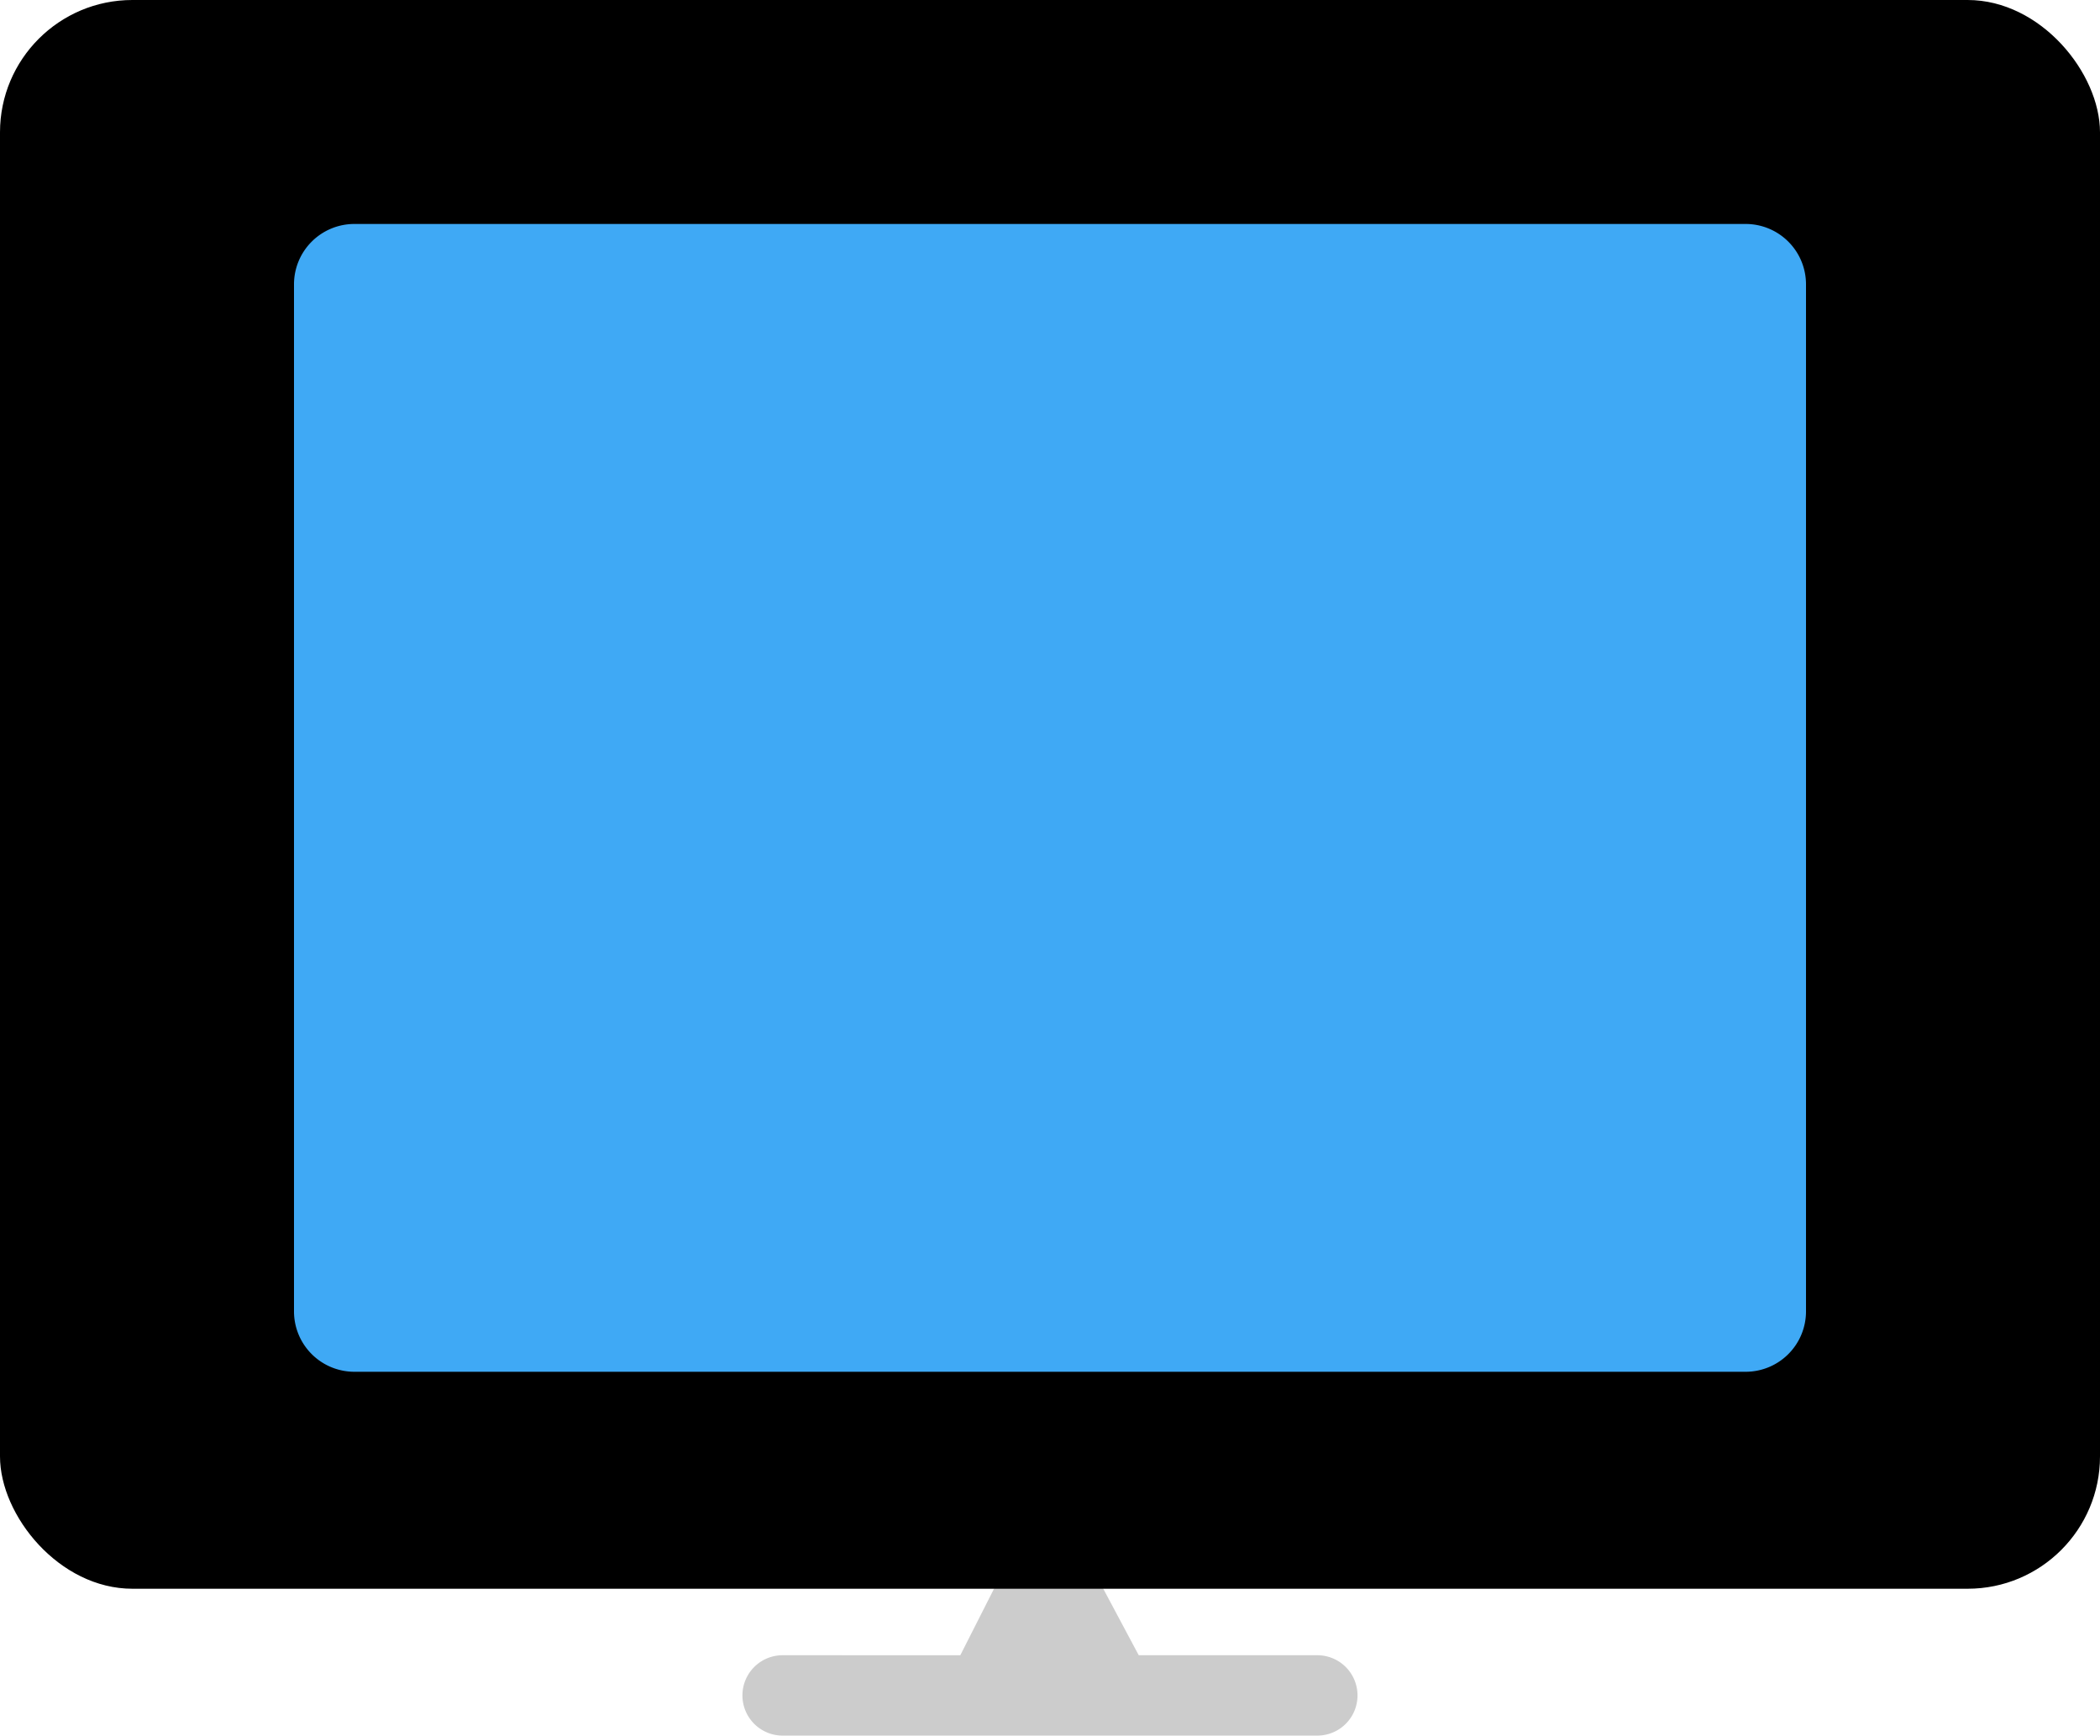
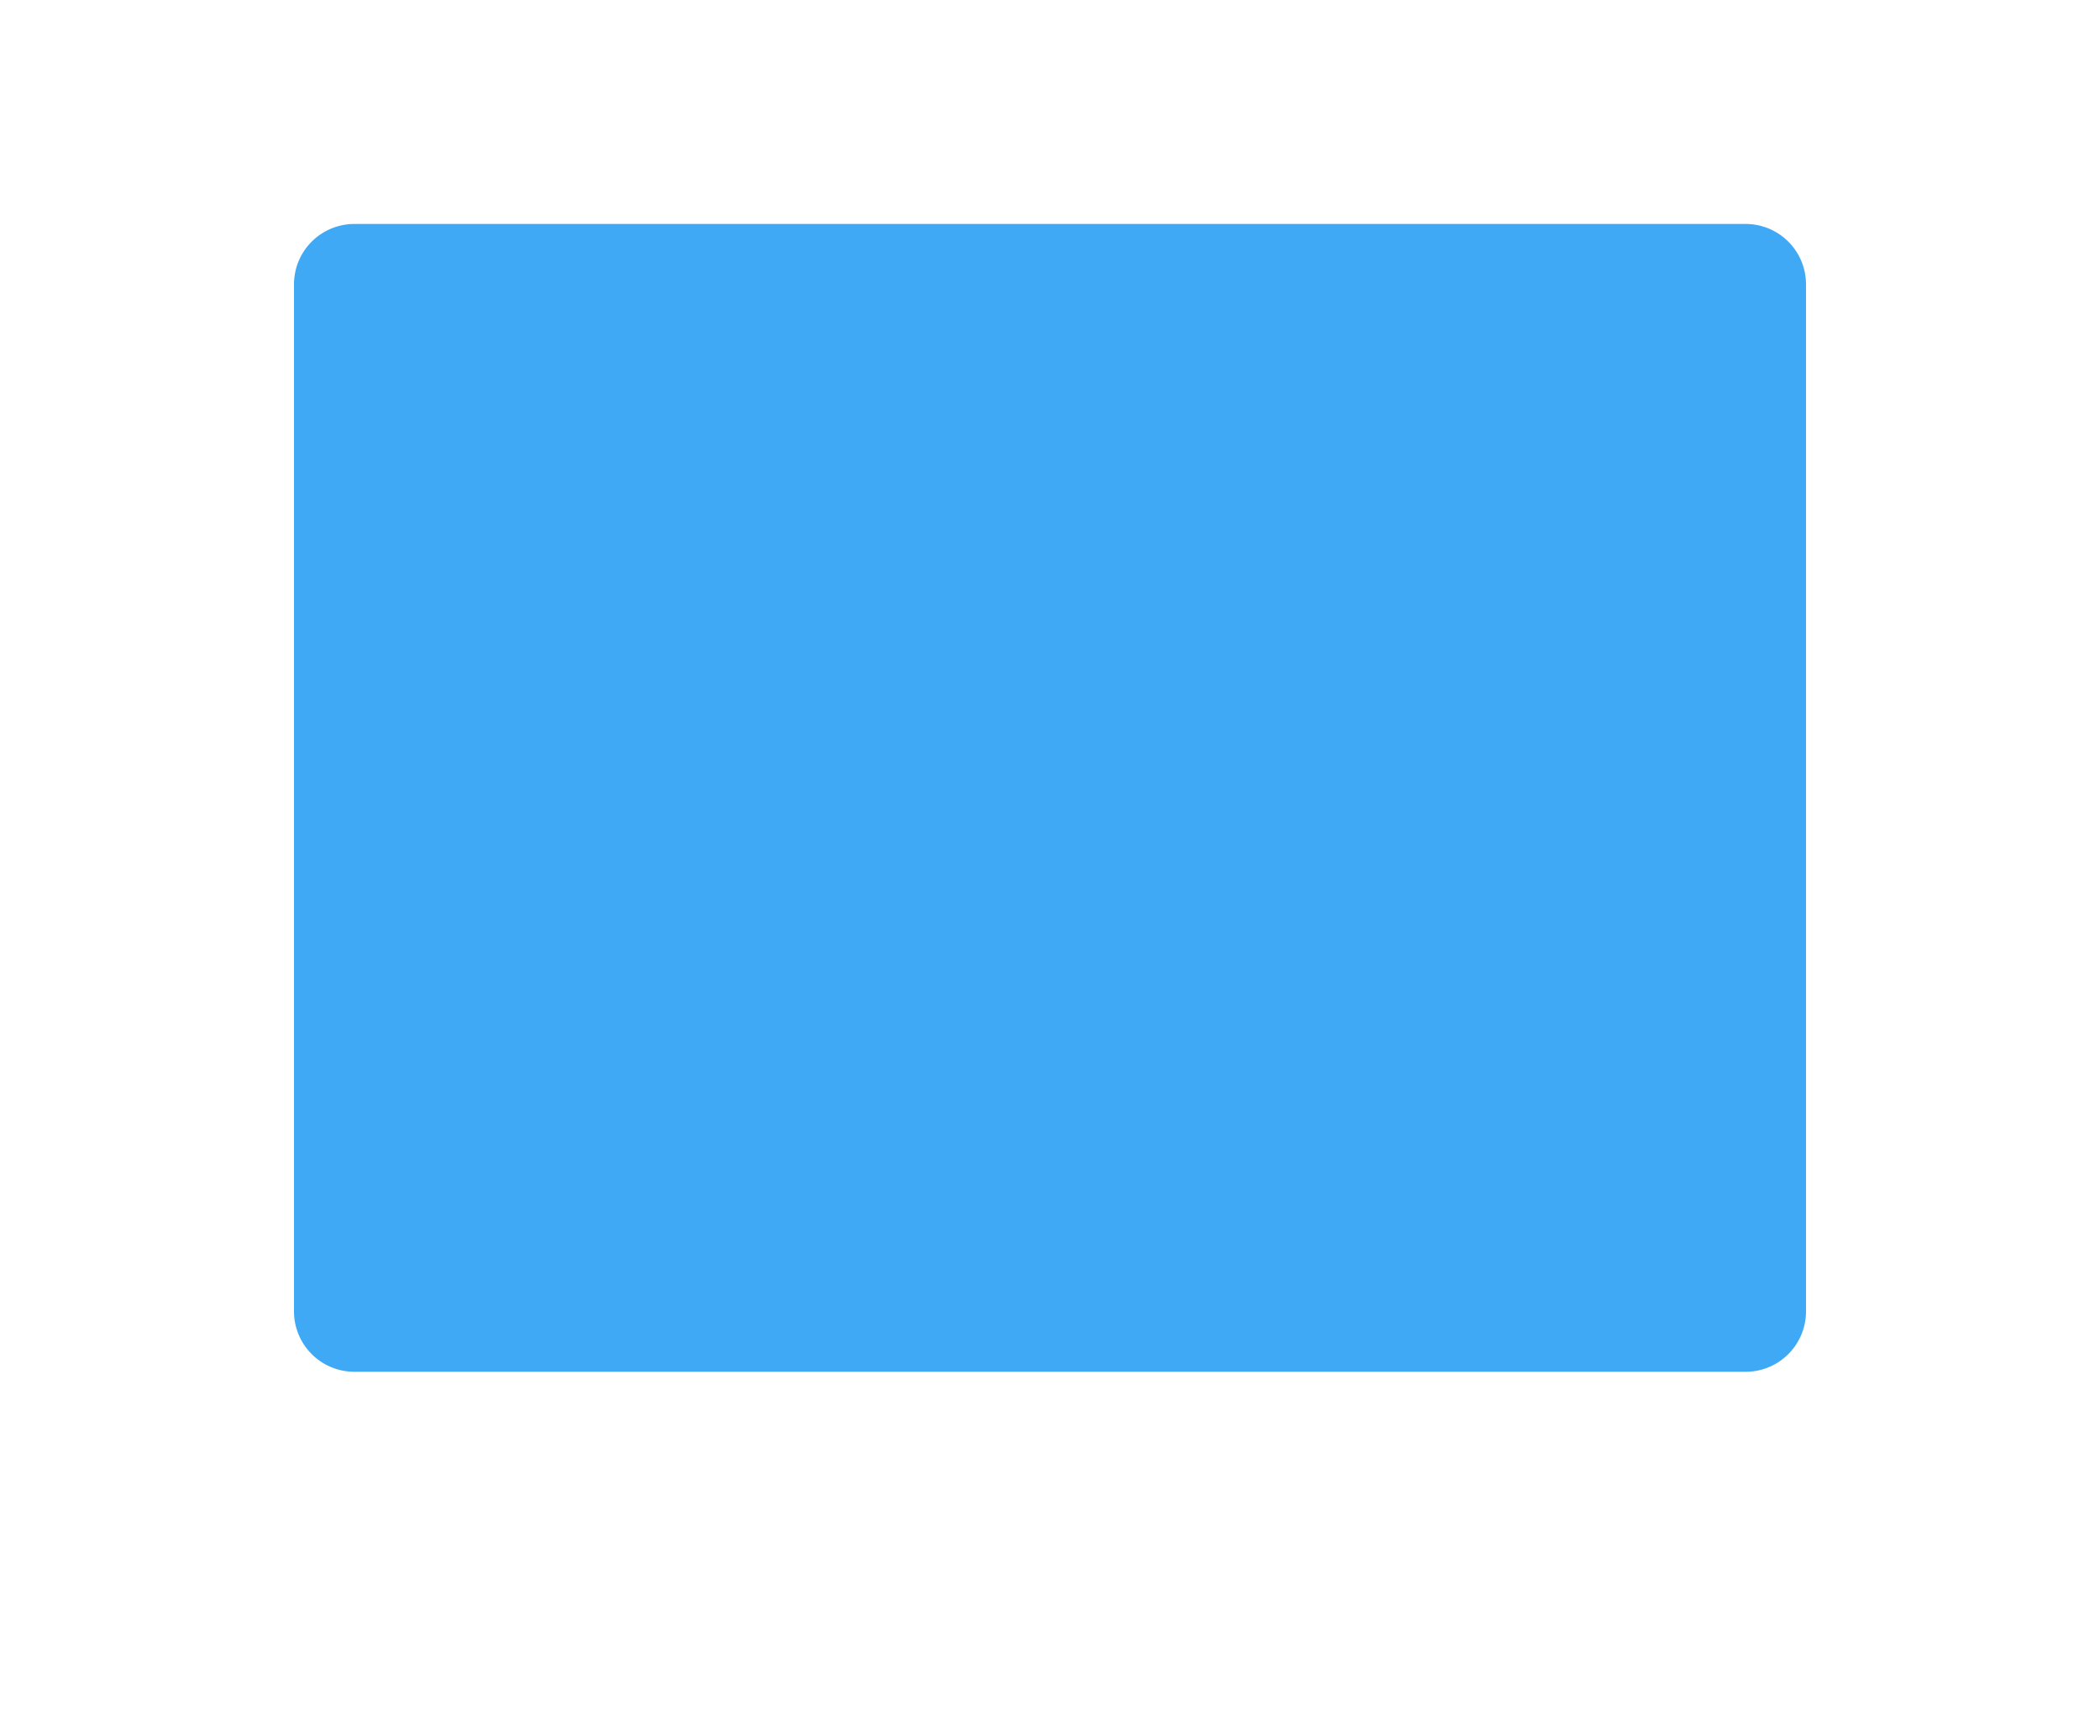
<svg xmlns="http://www.w3.org/2000/svg" id="monitor.svg" width="300" height="248" viewBox="0 0 300 248">
  <defs>
    <style> .cls-1 { fill: #ccc; } .cls-1, .cls-2 { fill-rule: evenodd; } .cls-2 { fill: #3fa9f5; } </style>
  </defs>
-   <path id="足" class="cls-1" d="M188.263,236.5H162.675L149.607,212l-12.42,24.5H111.728a5.742,5.742,0,0,0,0,11.483h76.535A5.742,5.742,0,0,0,188.263,236.5Z" />
-   <rect id="本体" width="300" height="227" rx="18.909" ry="18.909" />
  <path id="画面" class="cls-2" d="M258,187.388A8.624,8.624,0,0,1,249.41,196H50.6a8.627,8.627,0,0,1-8.6-8.609V40.611A8.626,8.626,0,0,1,50.6,32H249.41A8.624,8.624,0,0,1,258,40.611V187.388Z" />
</svg>